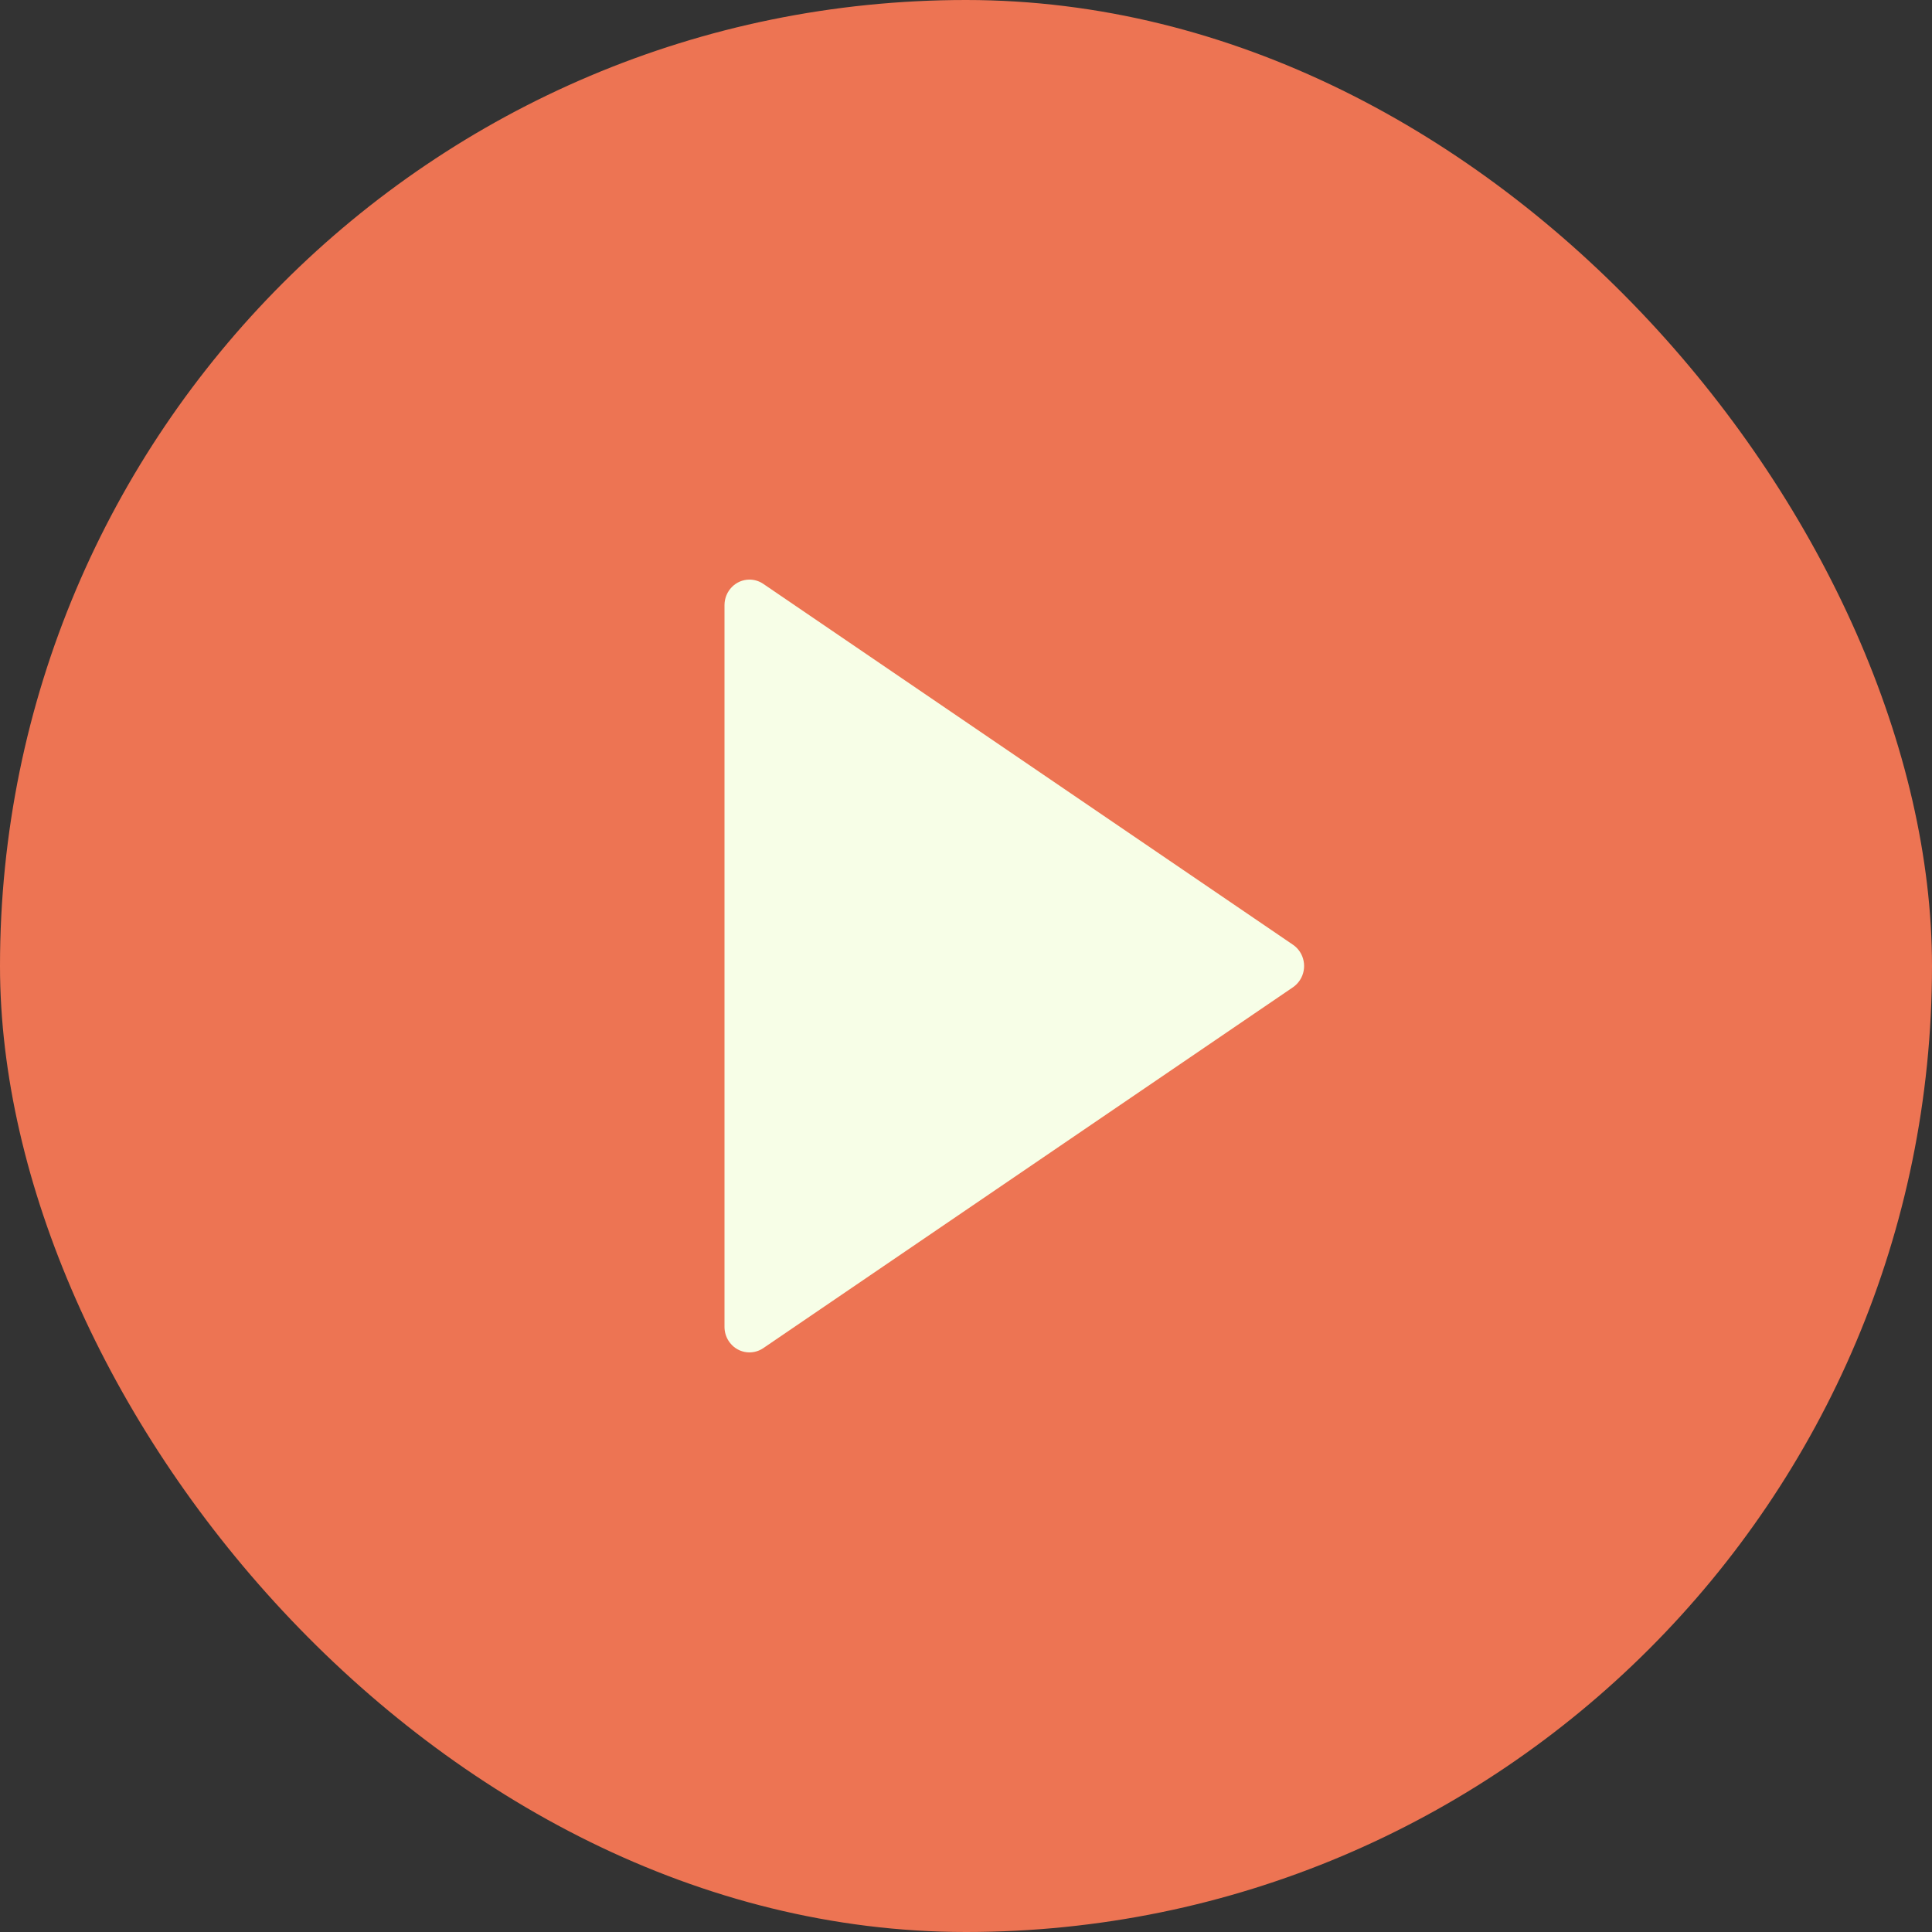
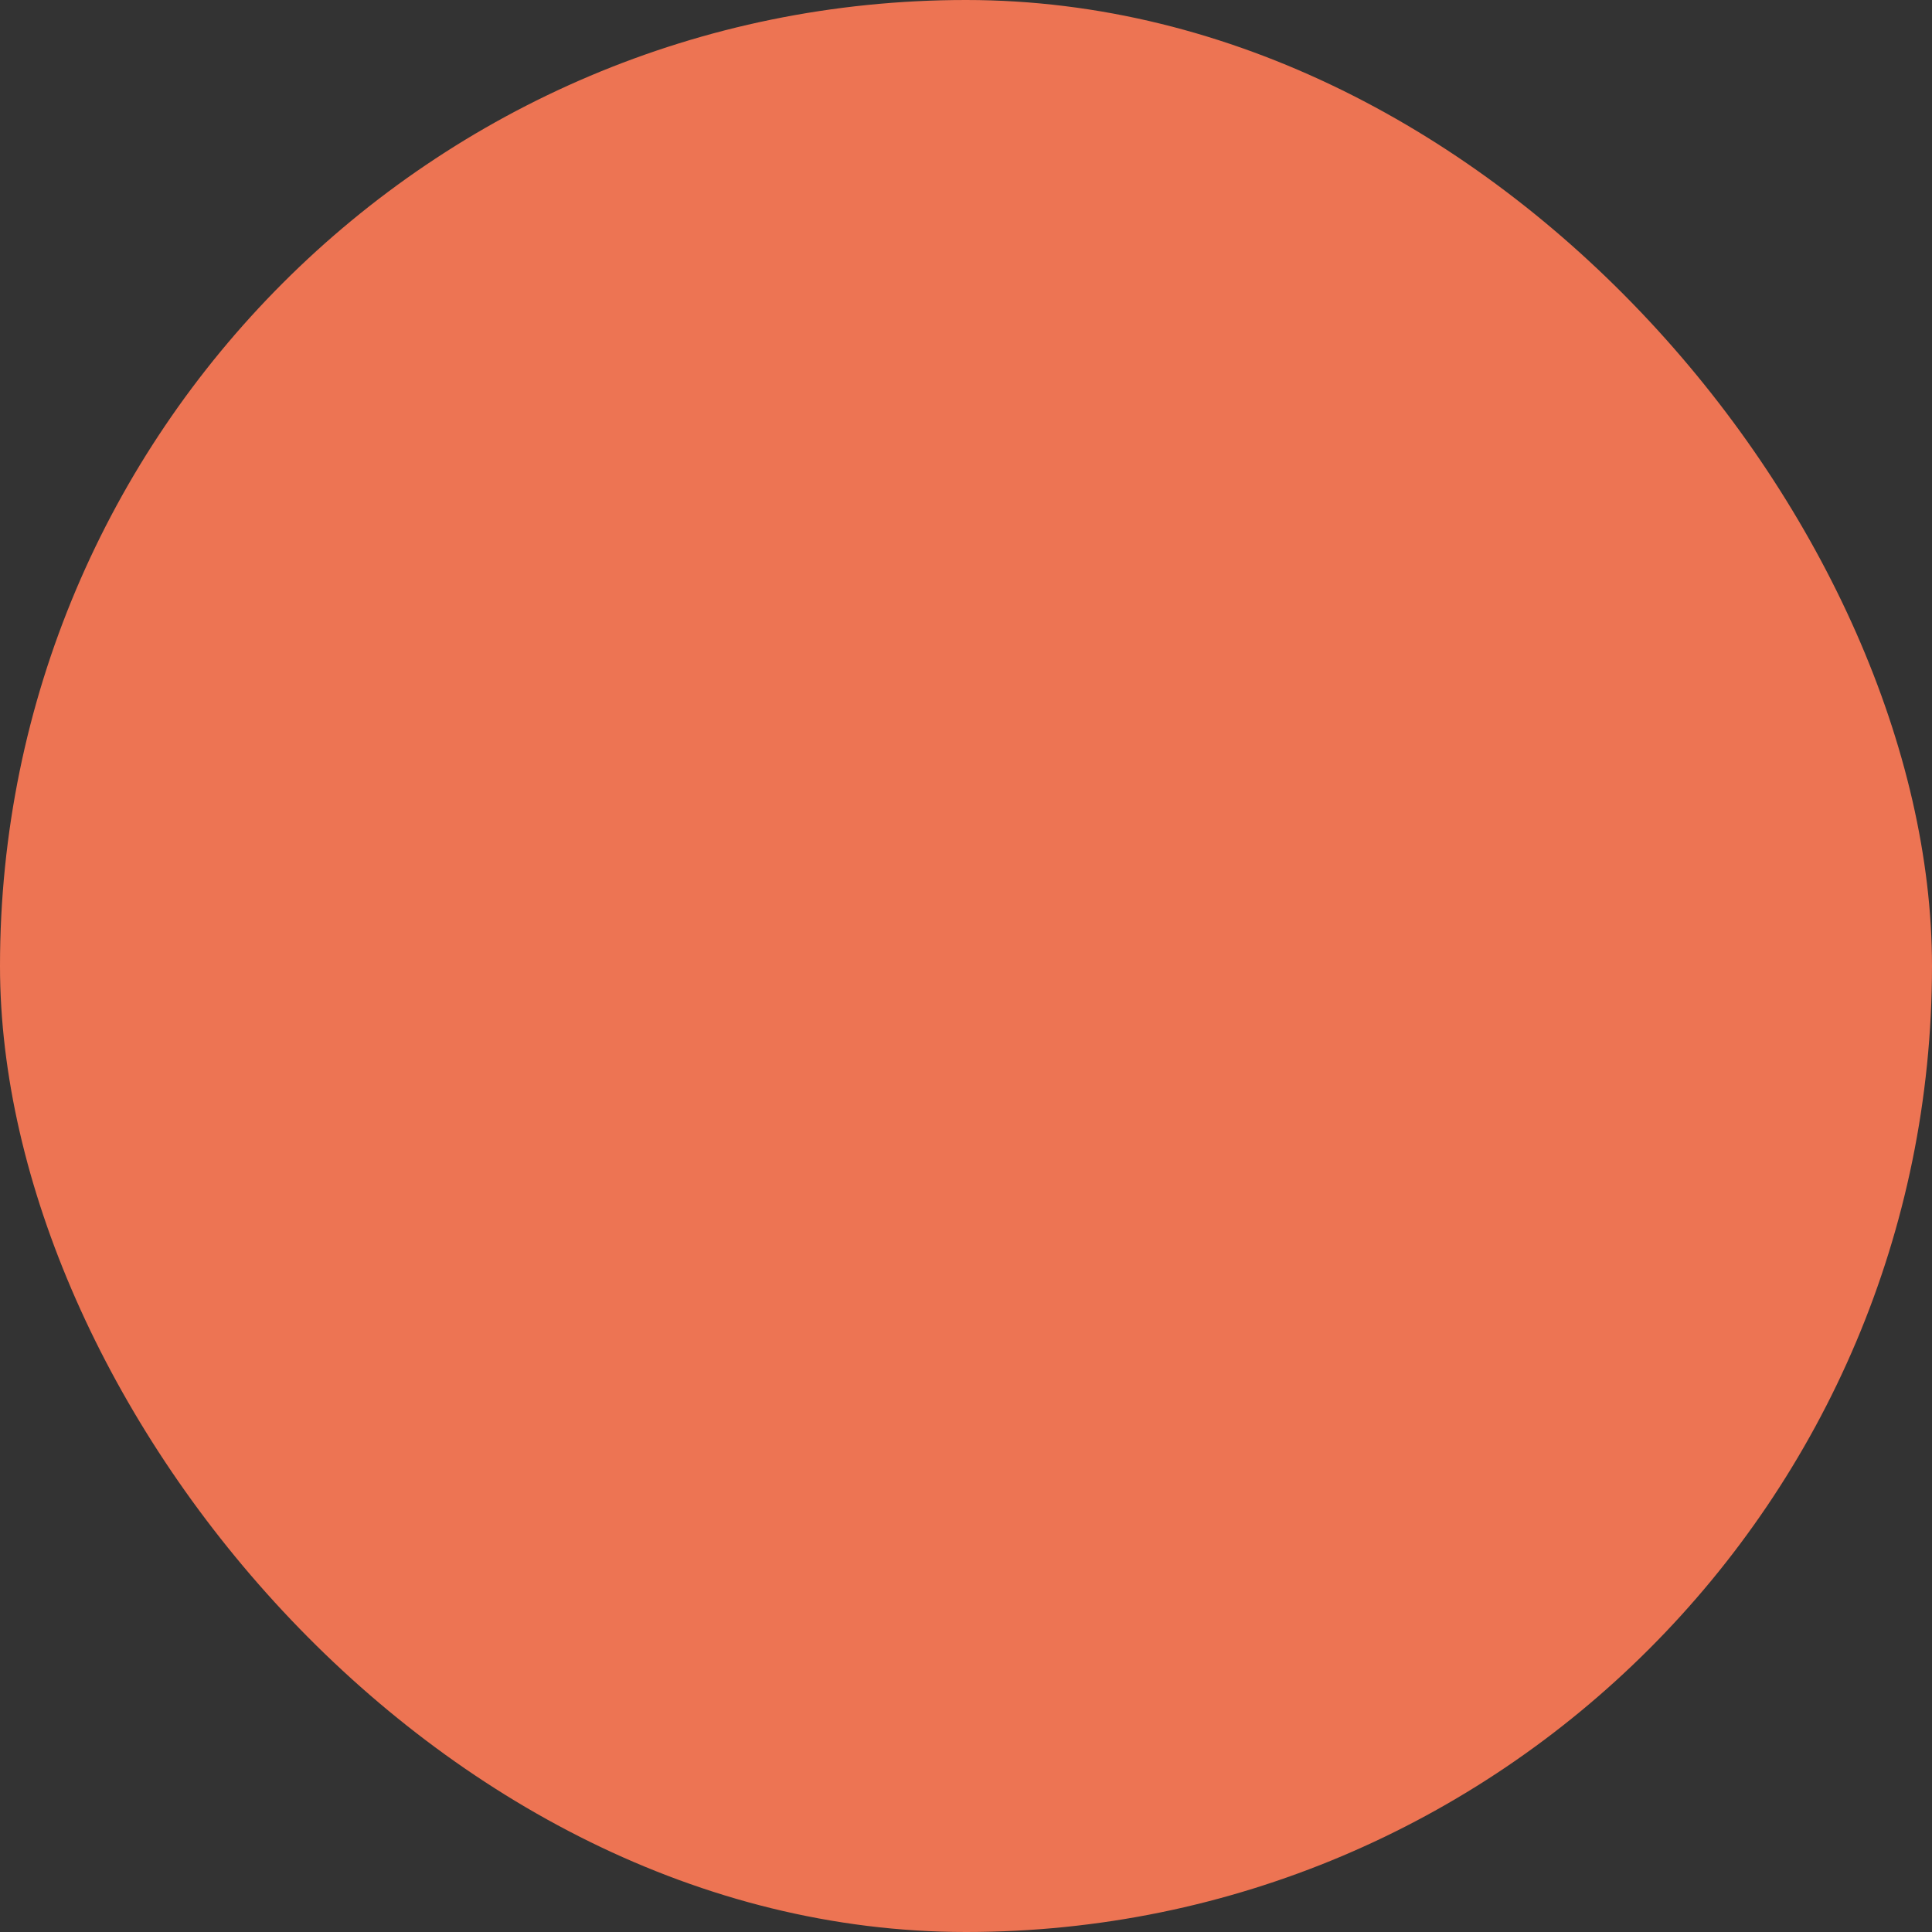
<svg xmlns="http://www.w3.org/2000/svg" width="40" height="40" viewBox="0 0 40 40" fill="none">
  <rect x="0" y="0" width="40" height="40" fill="#333333" stroke="none" />
  <rect width="40" height="40" rx="20" fill="#ED7453" />
-   <path d="M26.77 20.44L15.804 27.911C15.566 28.073 15.245 28.008 15.087 27.765C15.03 27.678 15 27.576 15 27.471L15 12.529C15 12.237 15.232 12 15.517 12C15.619 12 15.719 12.031 15.804 12.089L26.77 19.56C27.007 19.722 27.072 20.05 26.913 20.293C26.875 20.351 26.826 20.401 26.77 20.44Z" fill="#F7FEE7" />
</svg>